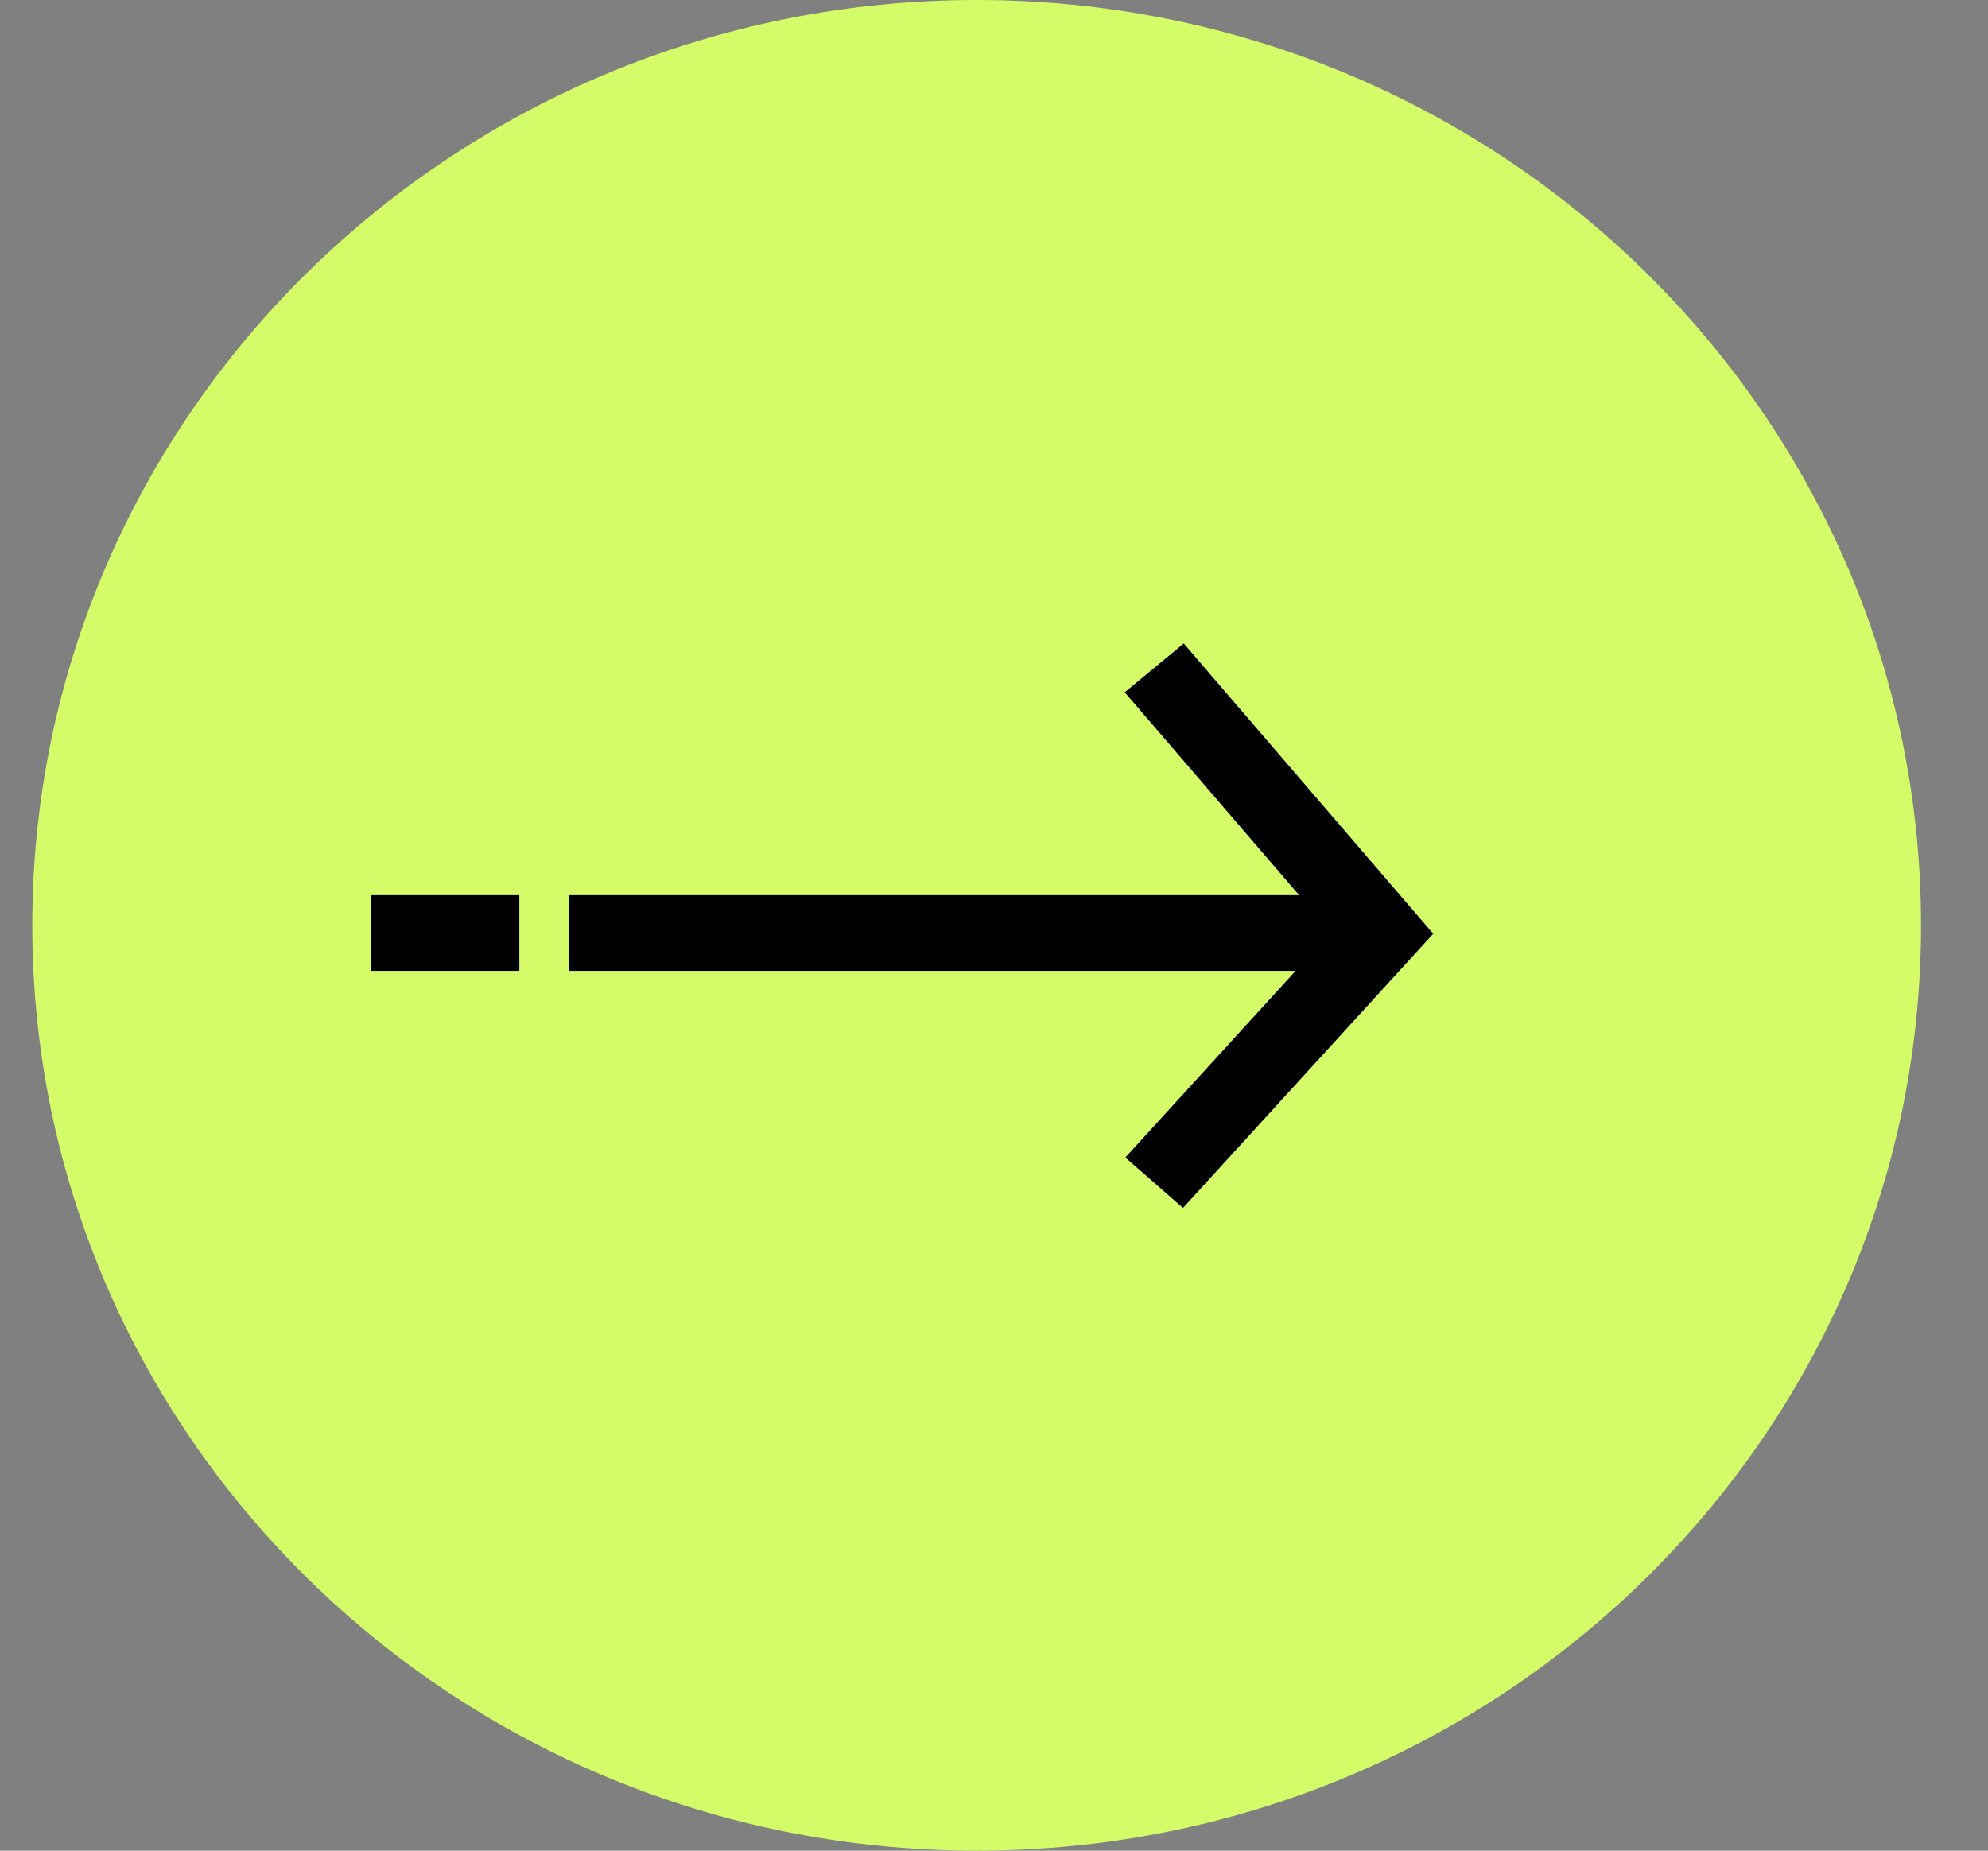
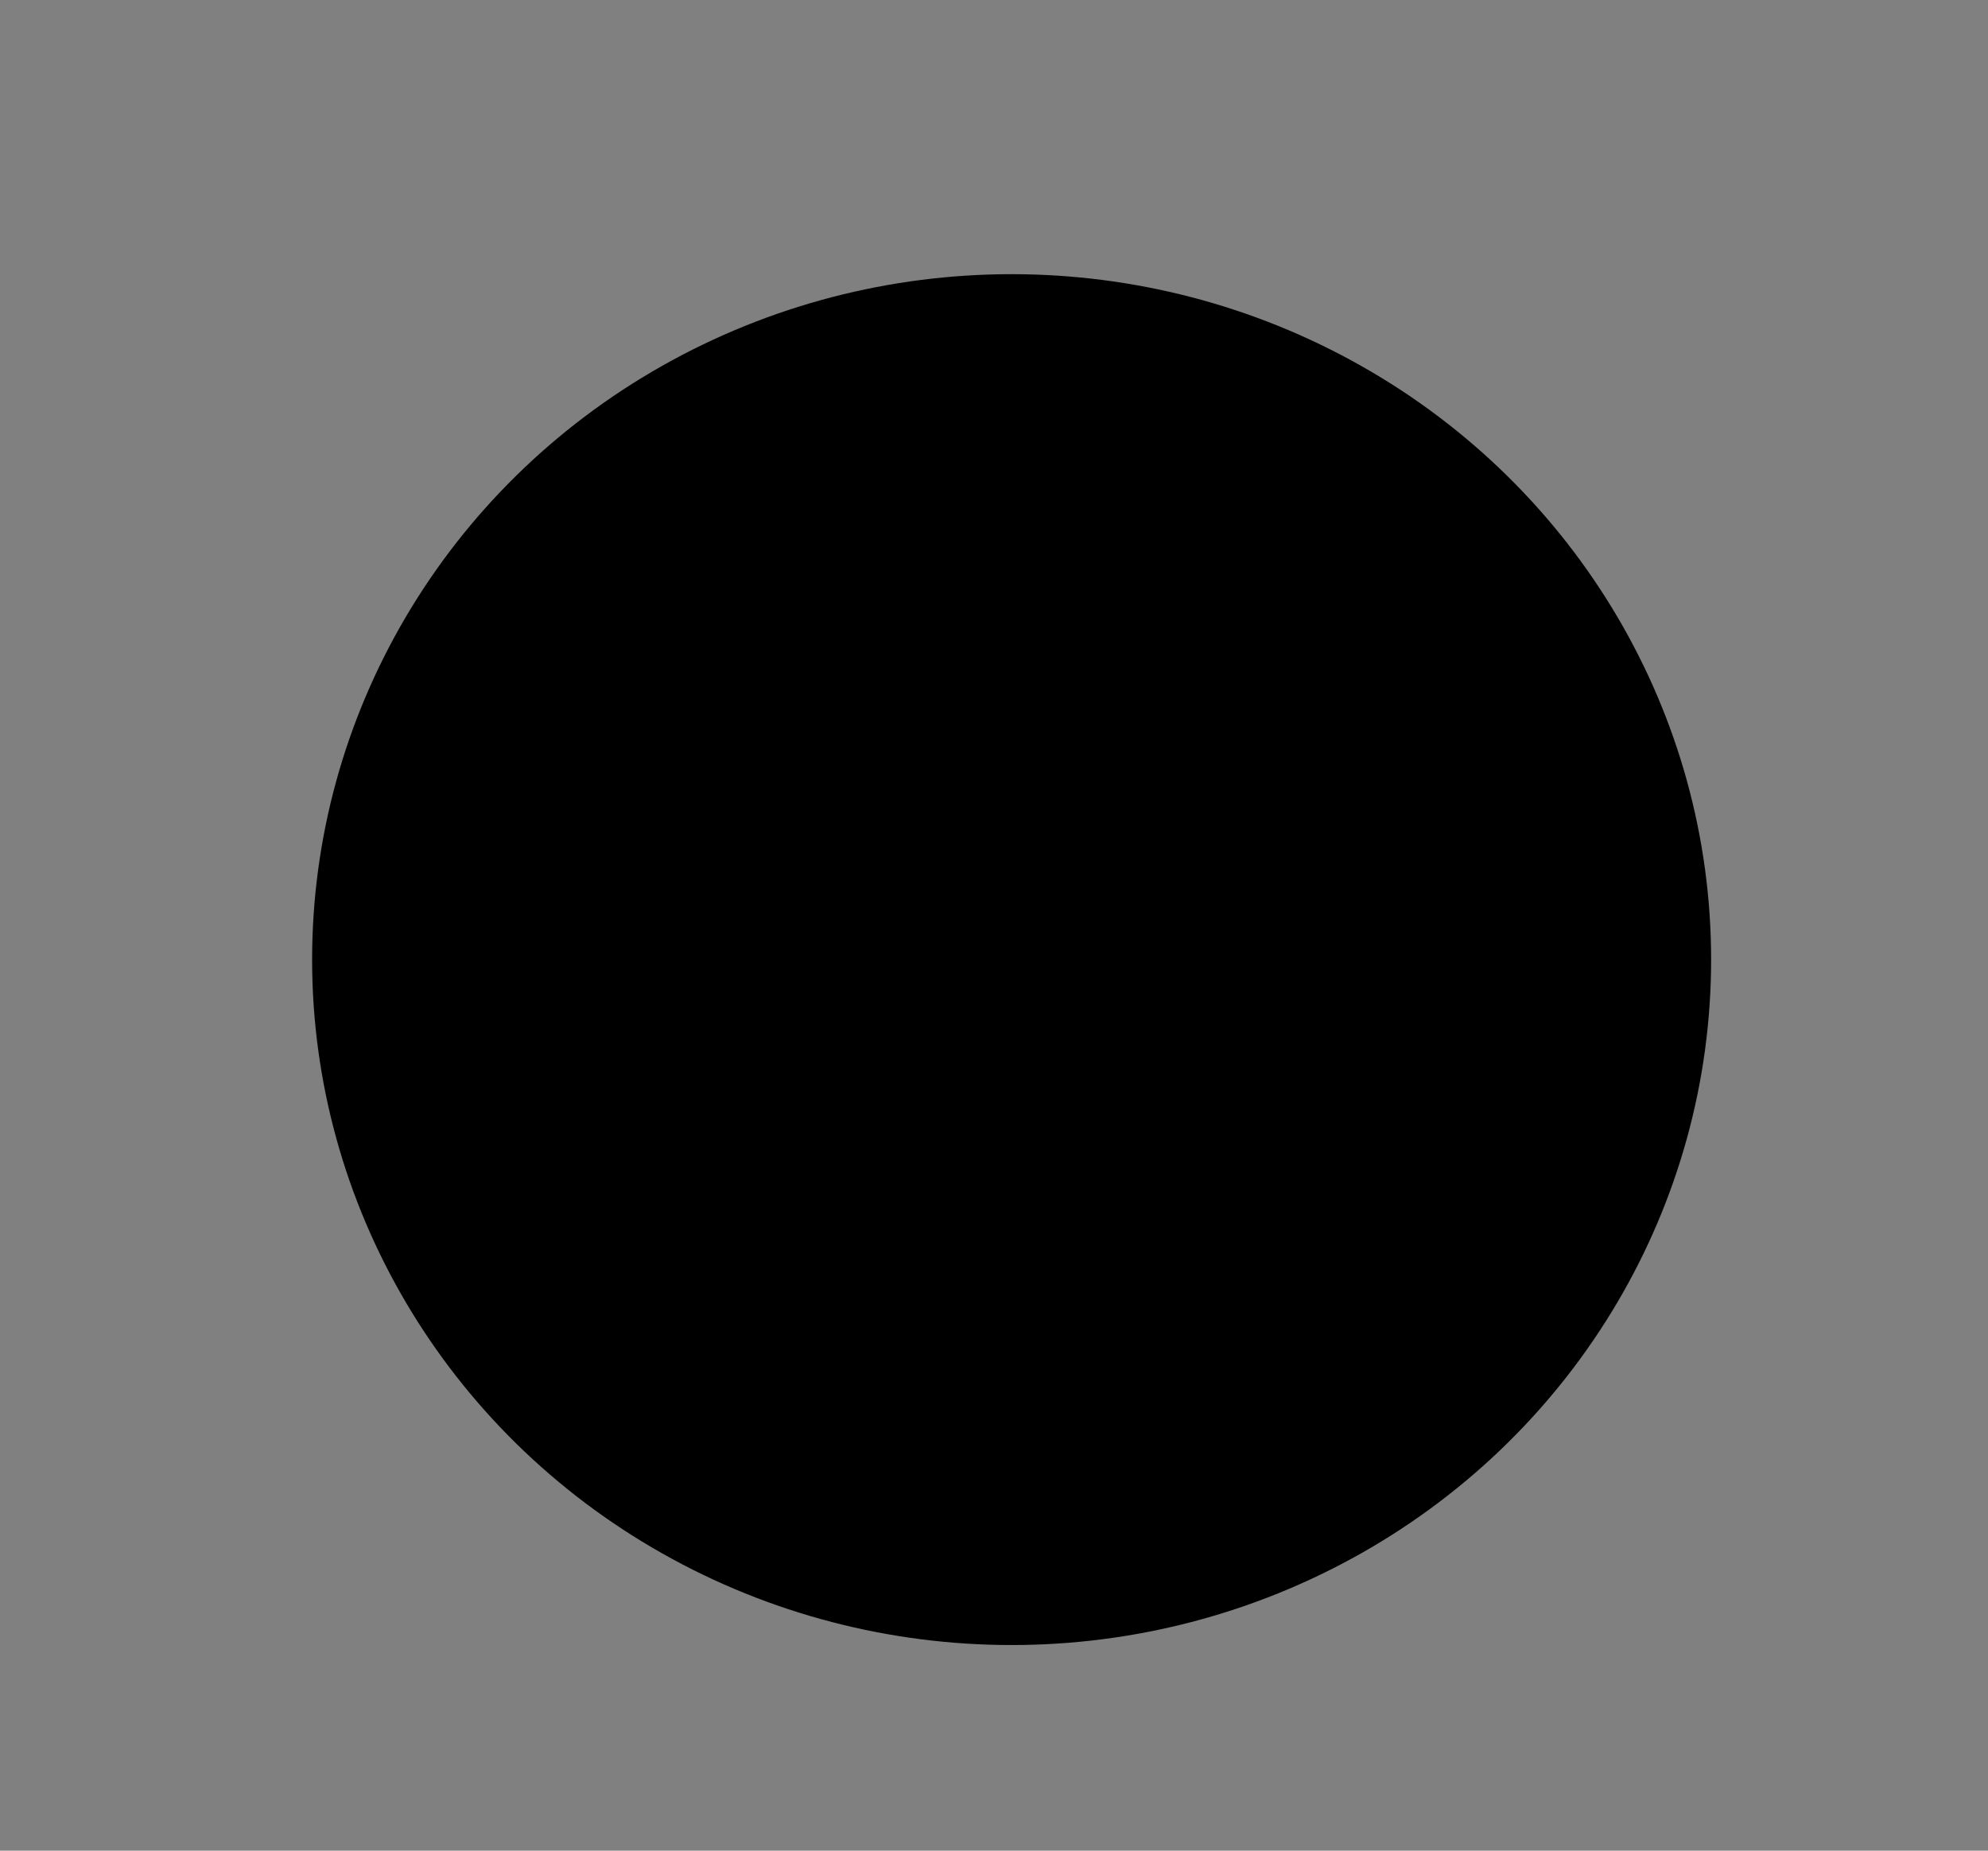
<svg xmlns="http://www.w3.org/2000/svg" width="29" height="27" viewBox="0 0 29 27" fill="none">
  <rect x="0" y="0" width="29" height="27" fill="#808080" stroke="none" />
  <ellipse cx="14.757" cy="14" rx="10.204" ry="10" fill="black" />
-   <path d="M0.471 13.5C0.471 20.956 6.638 27 14.247 27C21.855 27 28.023 20.956 28.023 13.5C28.023 6.044 21.855 1.37899e-06 14.247 7.27141e-07C6.638 7.5293e-08 0.471 6.044 0.471 13.5ZM5.415 14.164L5.415 13.06L7.576 13.06L7.576 14.164L5.415 14.164ZM20.907 13.623L17.257 17.623L16.416 16.887L18.9 14.164L8.304 14.164L8.304 13.06L18.951 13.06L16.407 10.1L17.268 9.388L20.907 13.623Z" fill="#D3FC68" />
</svg>